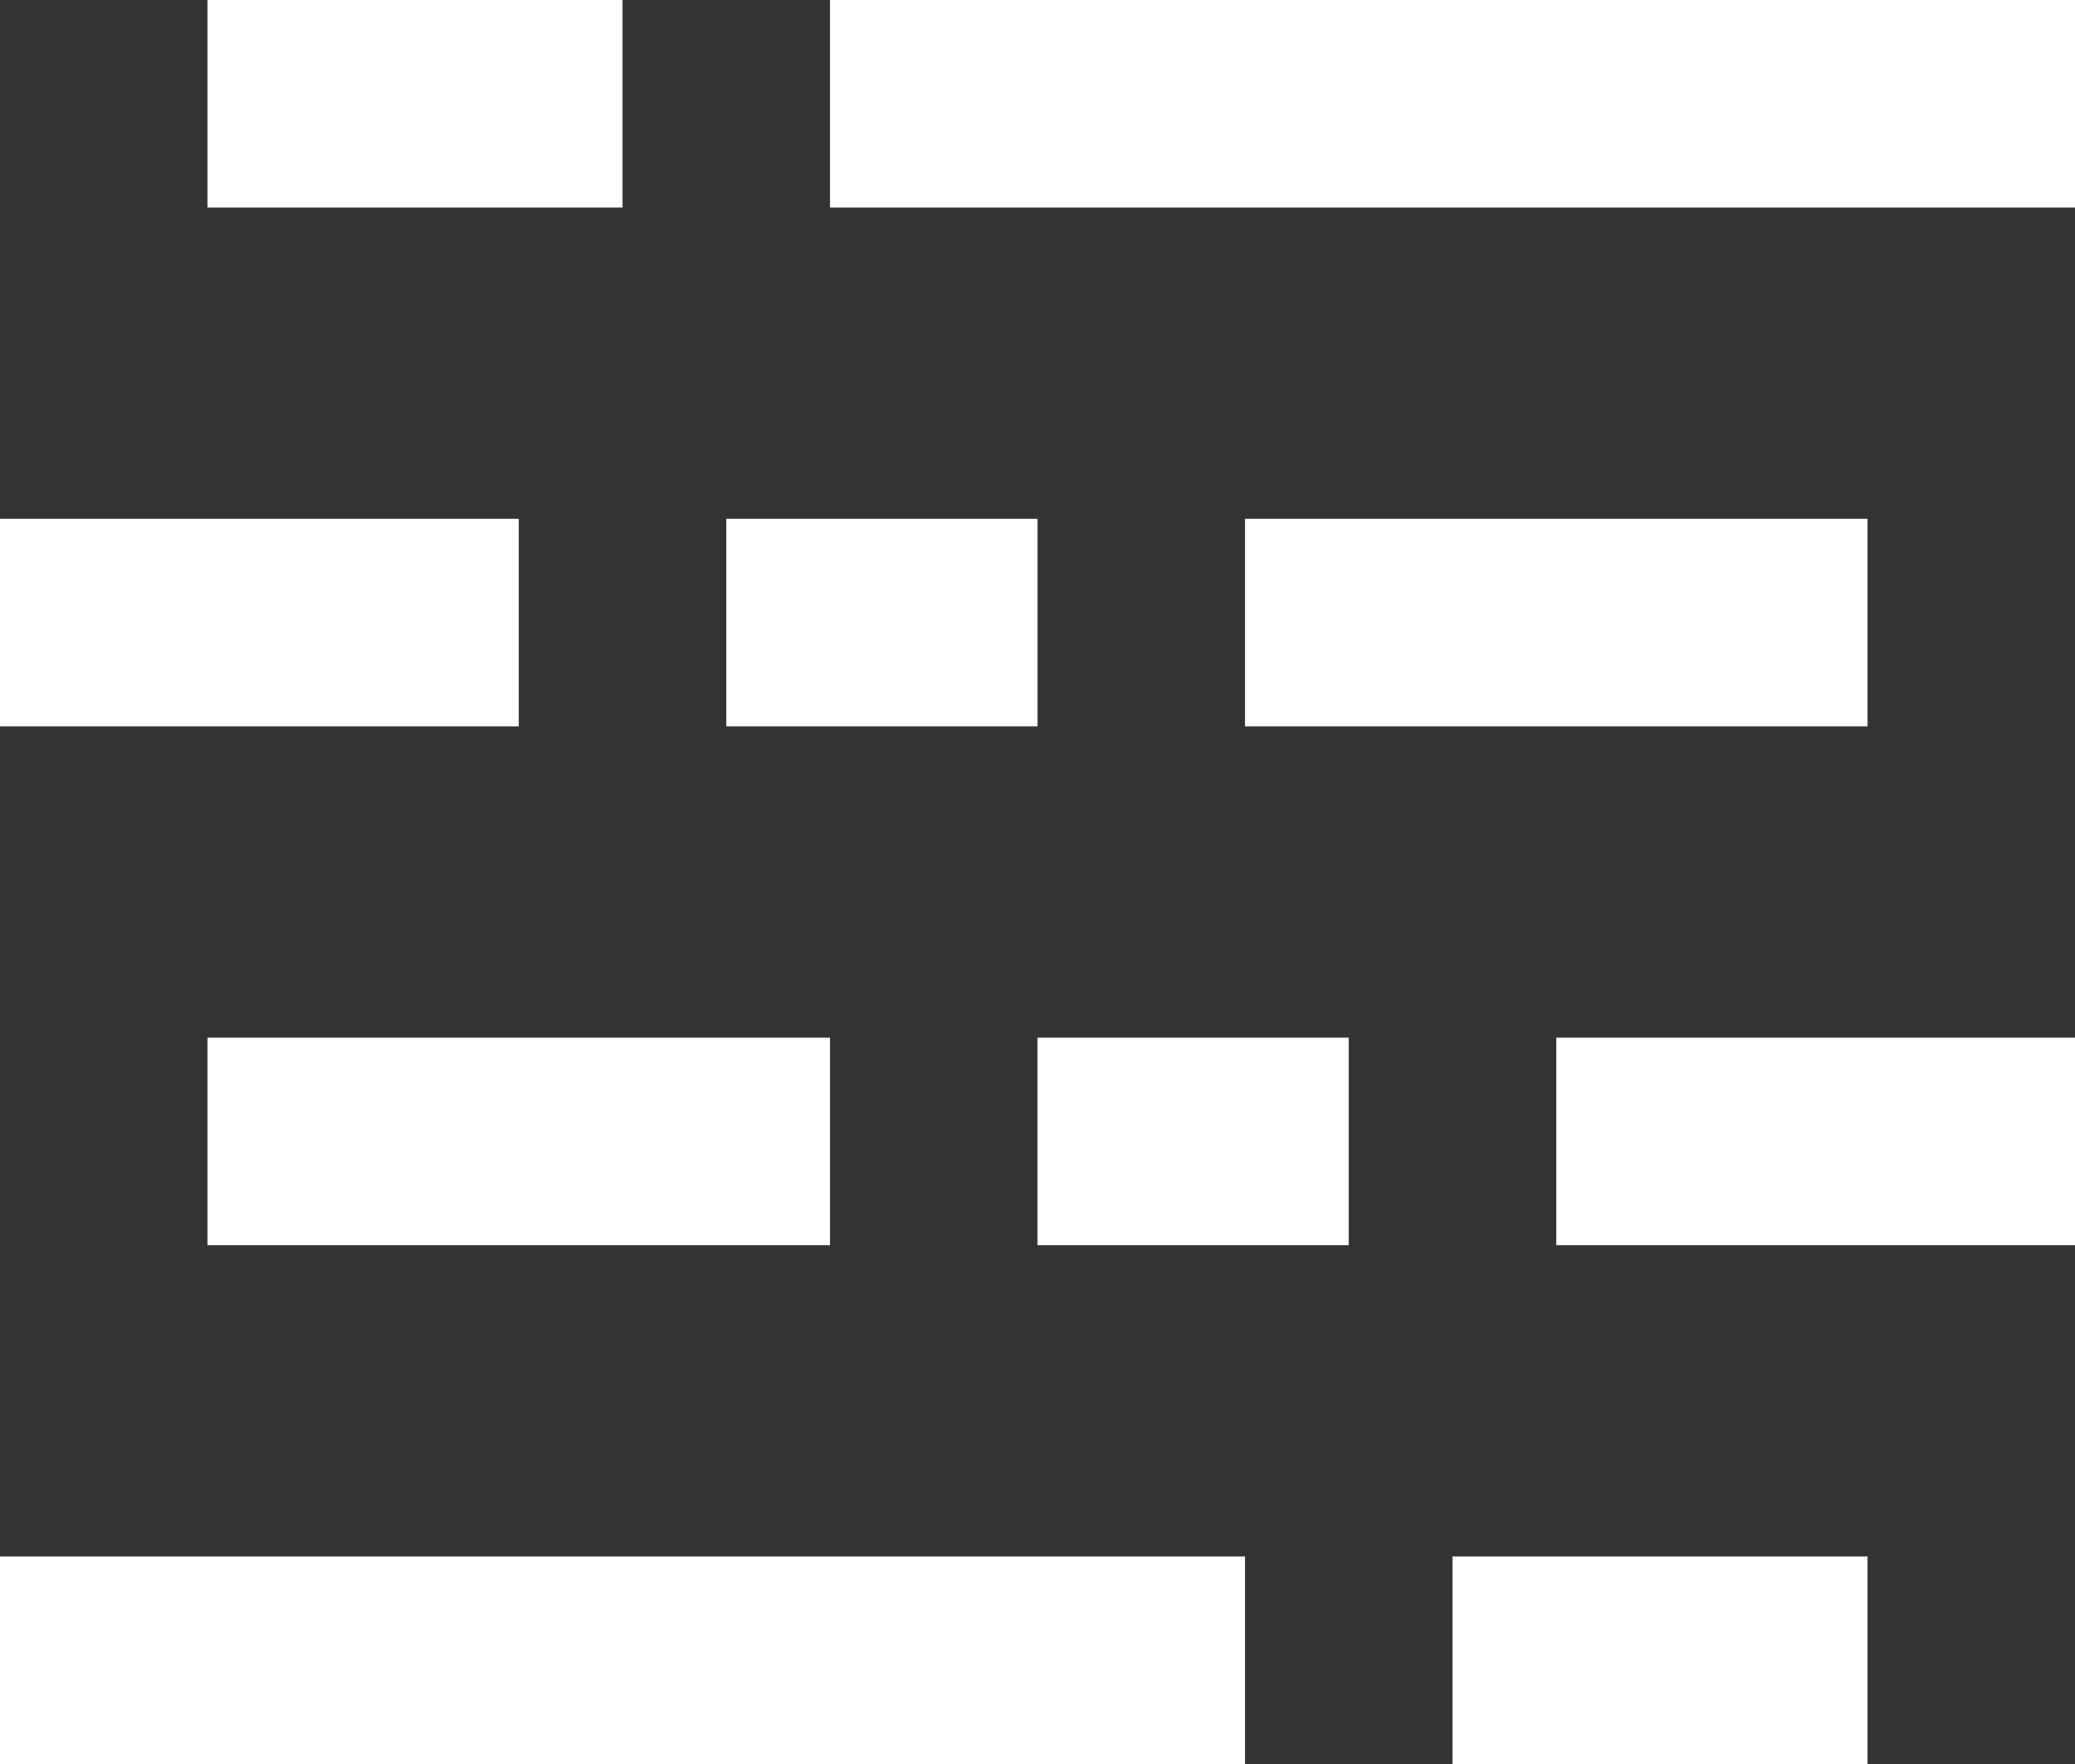
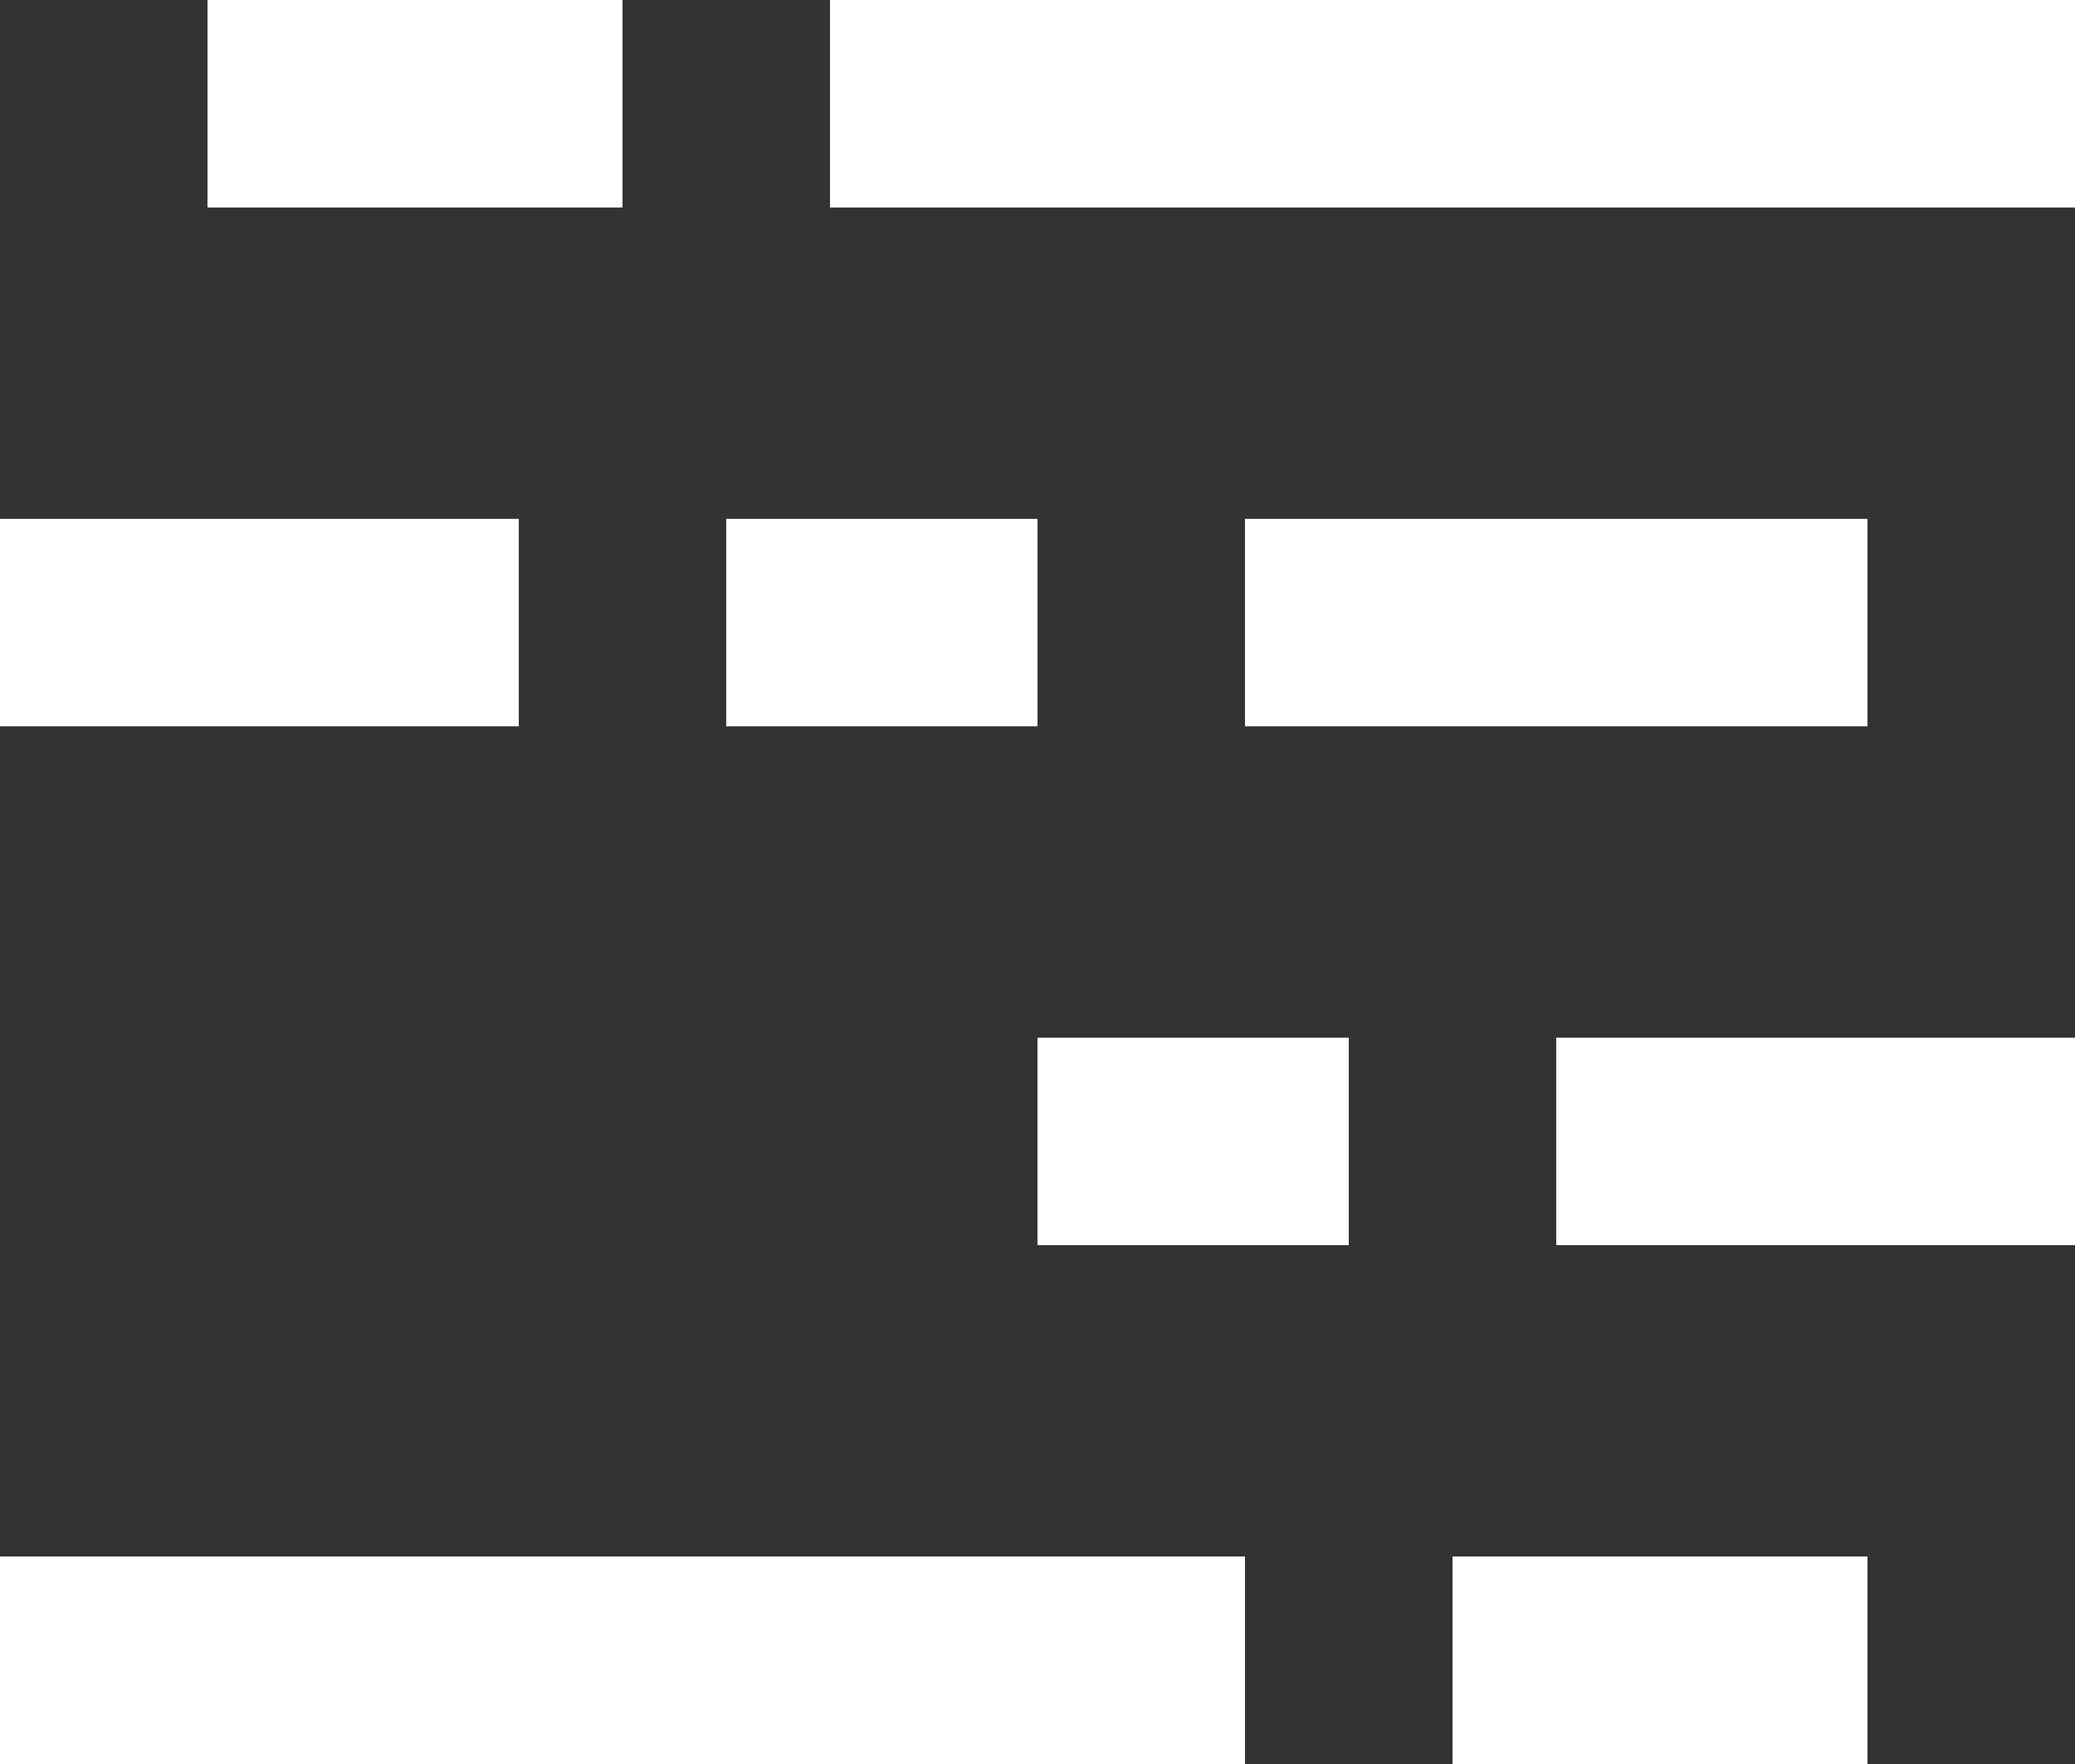
<svg xmlns="http://www.w3.org/2000/svg" id="Layer_1" viewBox="0 0 20 17">
  <rect x="0" y="0" width="20" height="17" fill="#333333" stroke="none" />
  <defs>
    <style>.cls-1{fill:#fff;}</style>
  </defs>
-   <path class="cls-1" d="m2,0h4v2H2V0Zm12,15h4v2h-4v-2ZM0,5h5v2H0v-2Zm7,0h3v2h-3v-2Zm5,0h6v2h-6v-2ZM2,10h6v2H2v-2Zm8,0h3v2h-3v-2Zm5,0h5v2h-5v-2ZM8,0h12v2h-12V0ZM0,15h12v2H0v-2Z" />
+   <path class="cls-1" d="m2,0h4v2H2V0Zm12,15h4v2h-4v-2ZM0,5h5v2H0v-2Zm7,0h3v2h-3v-2Zm5,0h6v2h-6v-2ZM2,10v2H2v-2Zm8,0h3v2h-3v-2Zm5,0h5v2h-5v-2ZM8,0h12v2h-12V0ZM0,15h12v2H0v-2Z" />
</svg>